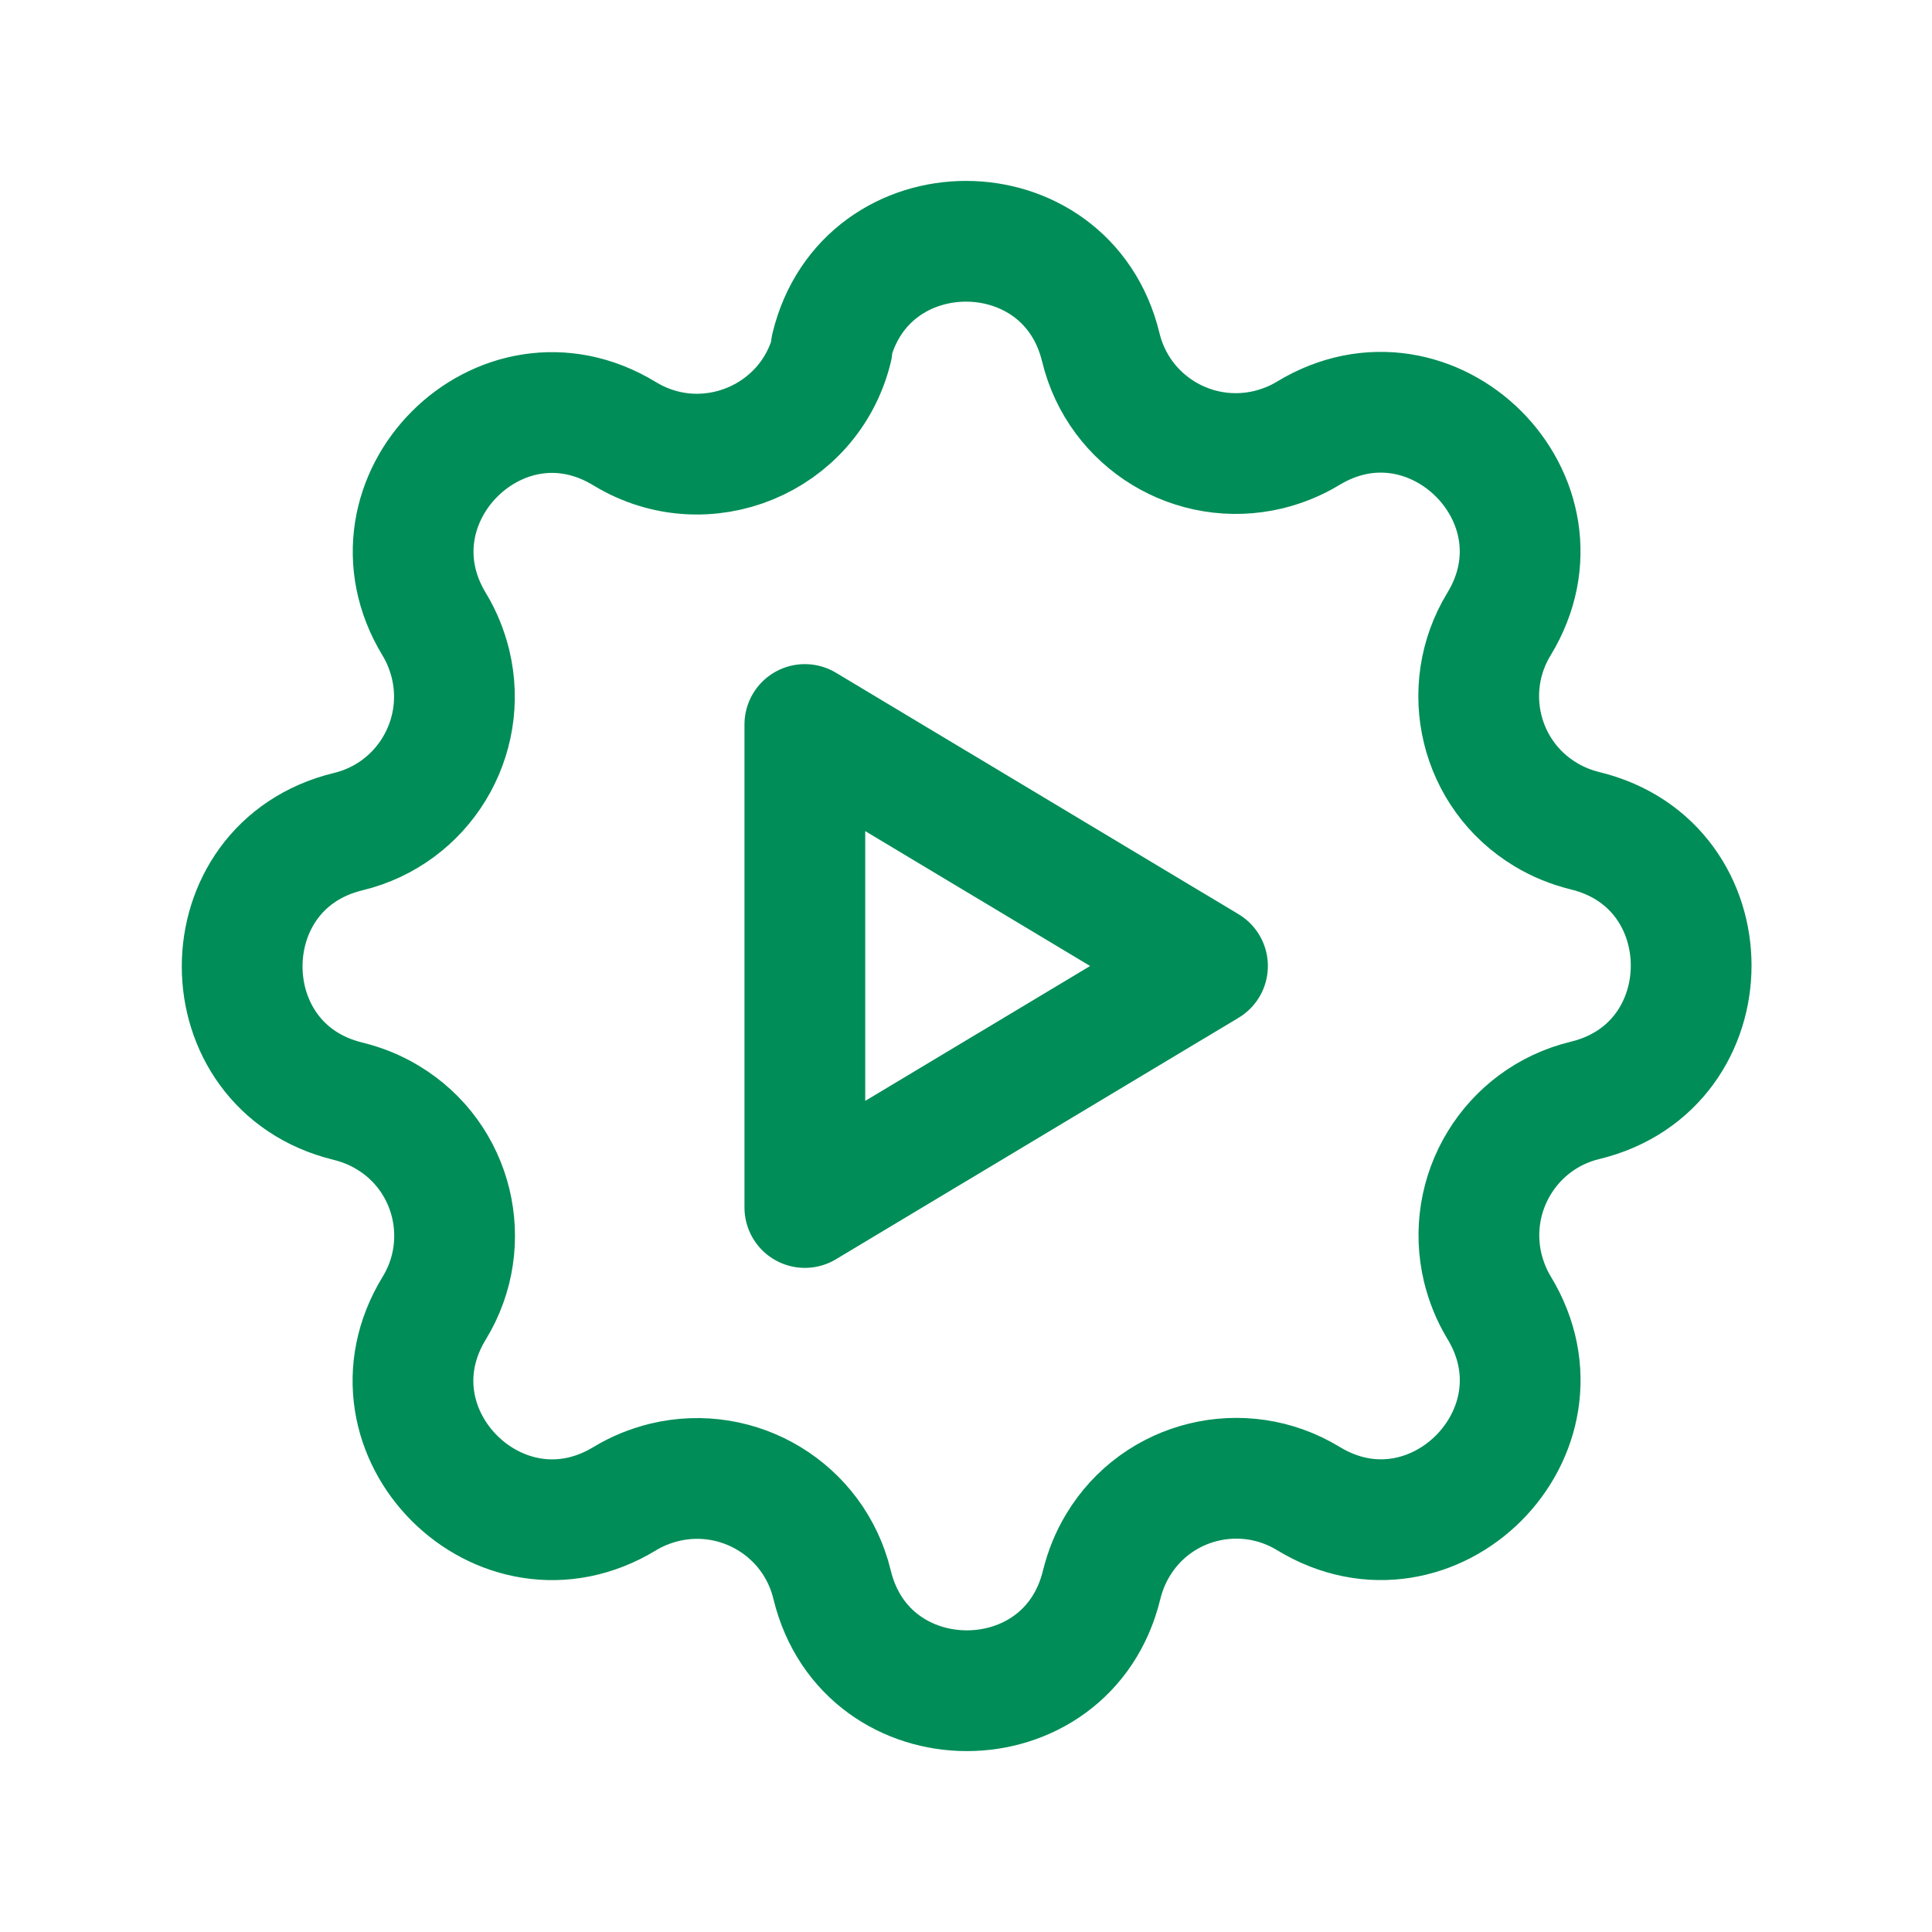
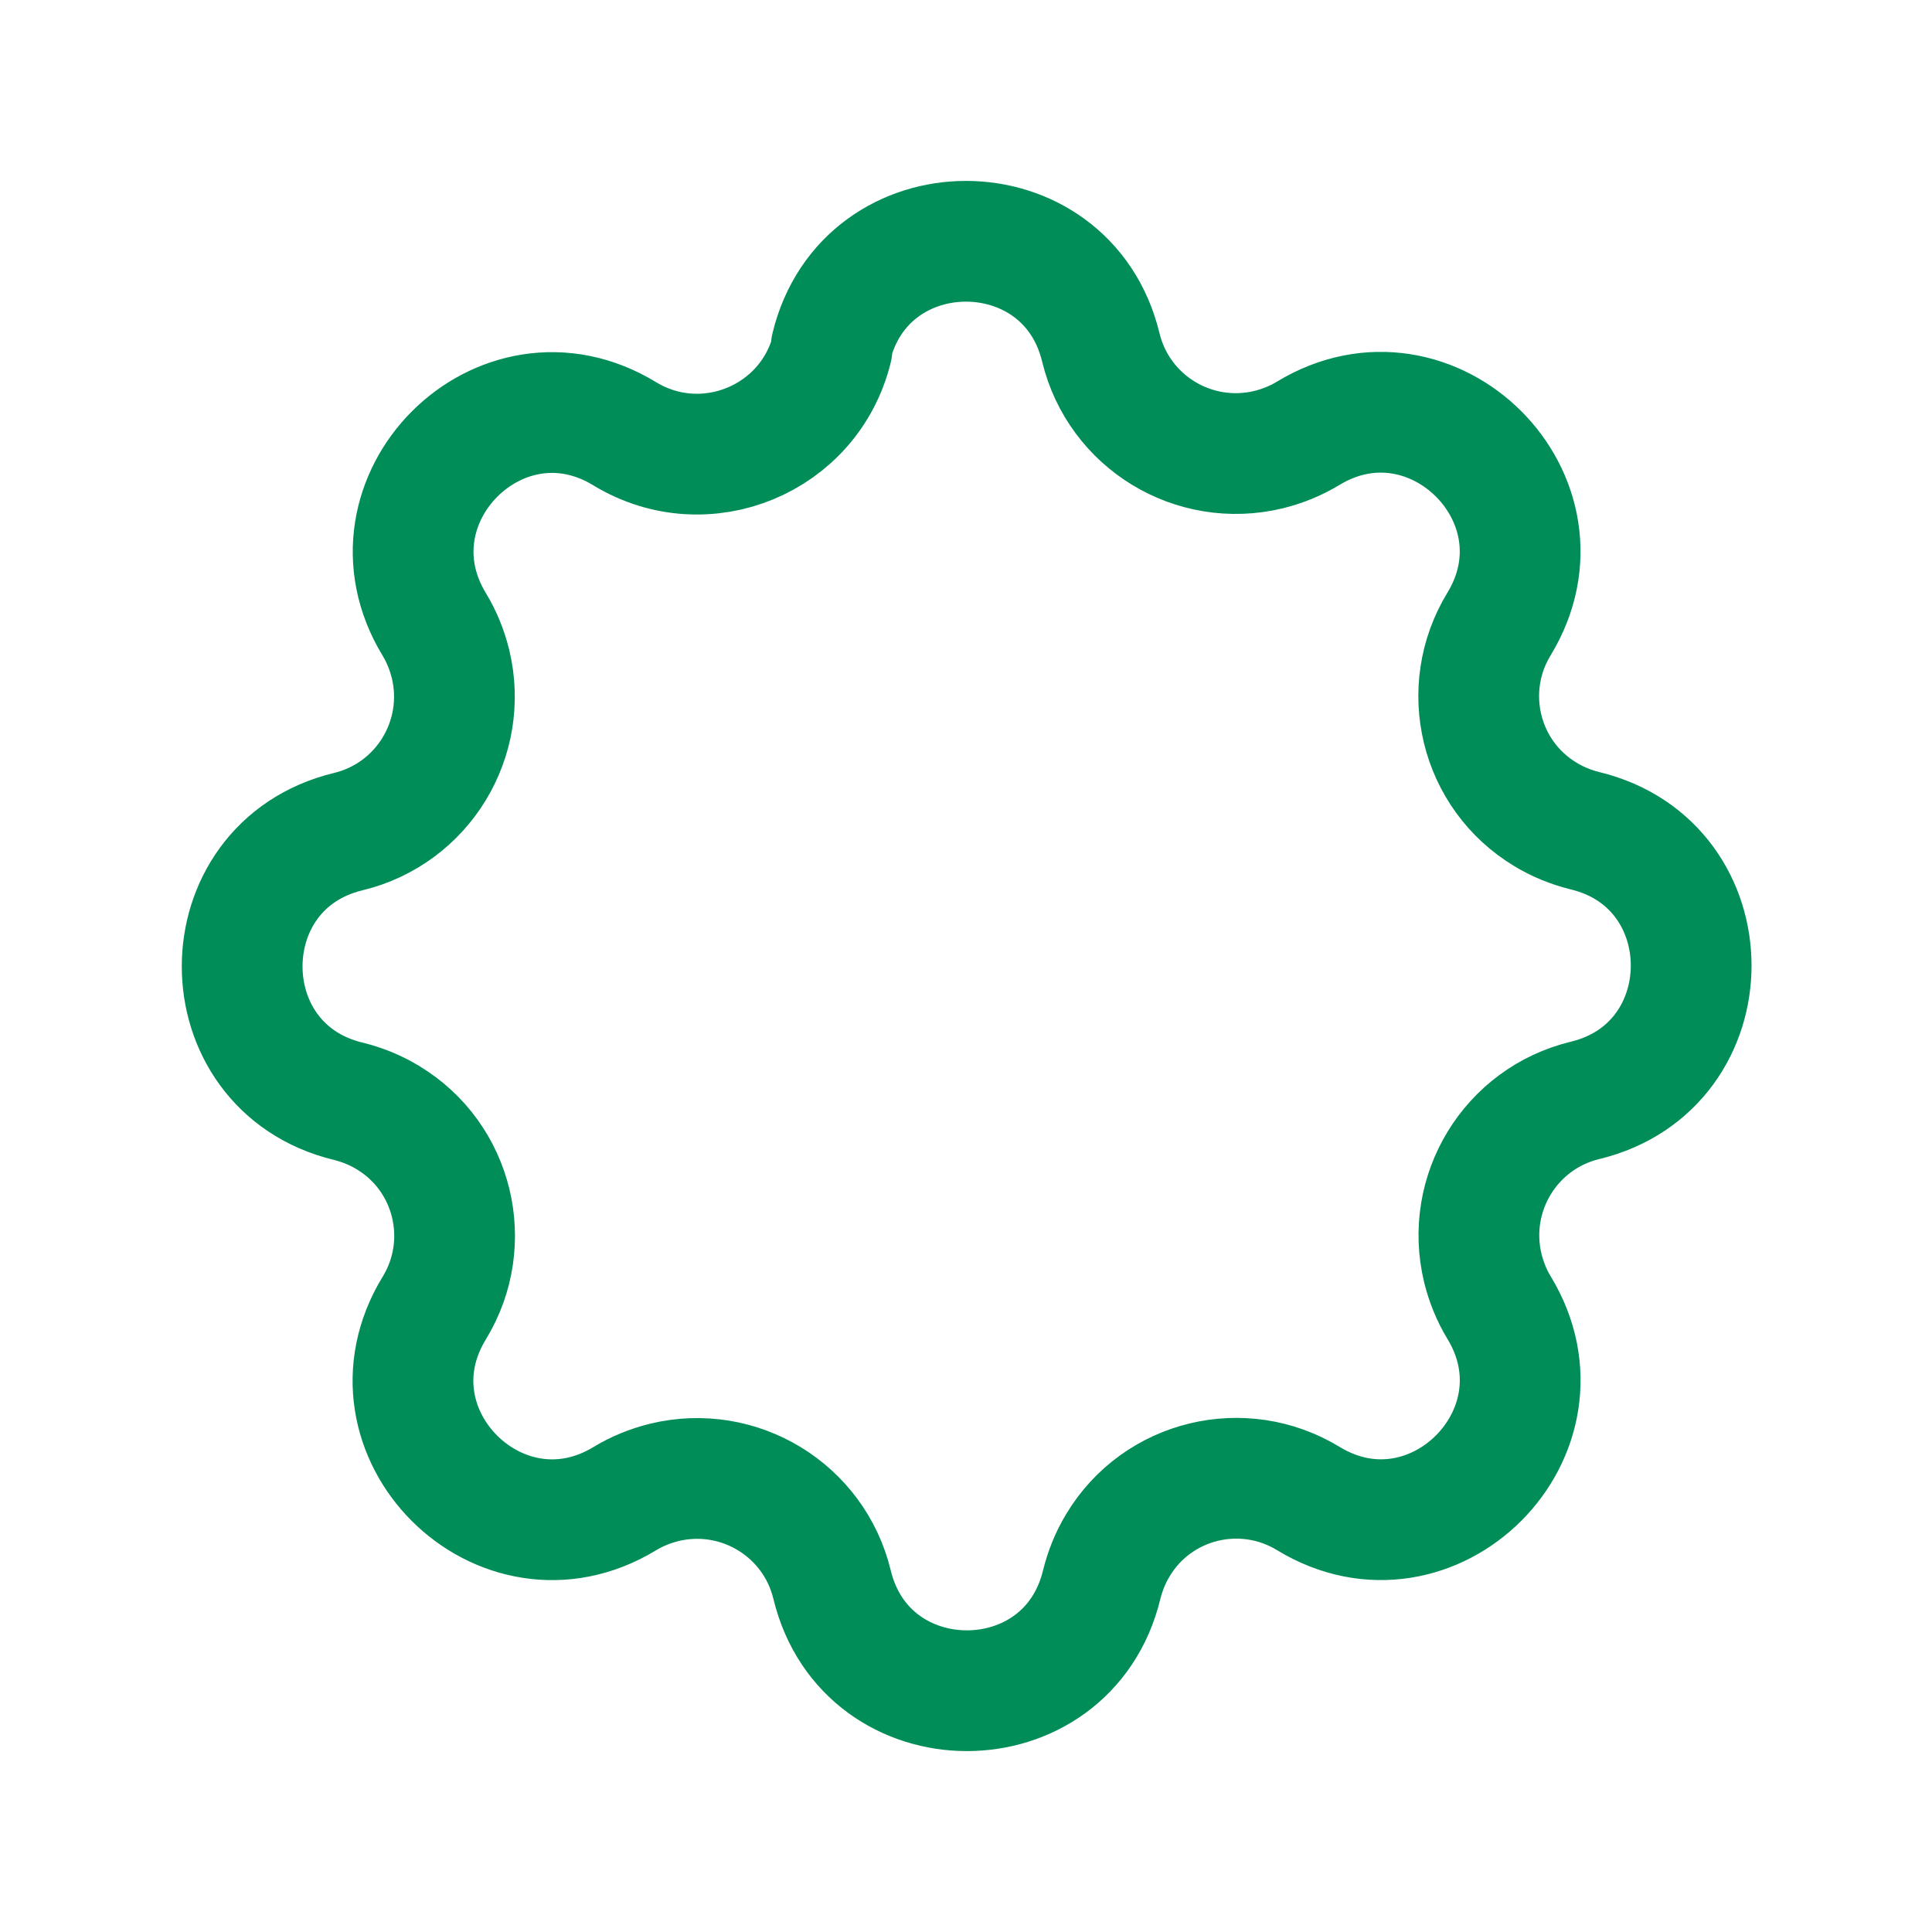
<svg xmlns="http://www.w3.org/2000/svg" id="Veränderung_3" data-name="Veränderung 3" version="1.1" viewBox="0 0 44 44">
  <defs>
    <style>
      .cls-1 {
        stroke-width: 0px;
      }

      .cls-1, .cls-2 {
        fill: none;
      }

      .cls-2 {
        stroke: #008d58;
        stroke-linecap: round;
        stroke-linejoin: round;
        stroke-width: 2.75px;
      }
    </style>
  </defs>
-   <path class="cls-1" d="M0,0h44v44H0V0Z" />
-   <path class="cls-2" d="M18.93,7.91c.78-3.22,5.36-3.22,6.14,0,.41,1.7,2.12,2.74,3.82,2.33.32-.08.62-.2.9-.37,2.83-1.72,6.07,1.51,4.35,4.34-.91,1.49-.44,3.44,1.06,4.34.28.17.58.29.9.37,3.22.78,3.22,5.36,0,6.14-1.7.41-2.74,2.12-2.33,3.82.08.32.2.62.37.9,1.72,2.83-1.51,6.07-4.34,4.35-1.49-.91-3.44-.44-4.34,1.06-.17.28-.29.58-.37.9-.78,3.22-5.36,3.22-6.14,0-.41-1.7-2.12-2.74-3.82-2.33-.32.08-.62.2-.9.37-2.83,1.72-6.07-1.51-4.34-4.34.91-1.49.44-3.44-1.06-4.34-.28-.17-.58-.29-.9-.37-3.22-.78-3.22-5.36,0-6.14,1.7-.41,2.74-2.12,2.33-3.82-.08-.32-.2-.62-.37-.9-1.72-2.83,1.51-6.07,4.34-4.34,1.83,1.11,4.21.13,4.72-1.95Z" />
-   <path class="cls-2" d="M18.33,16.5v11l9.17-5.5-9.17-5.5Z" />
+   <path class="cls-2" d="M18.93,7.91c.78-3.22,5.36-3.22,6.14,0,.41,1.7,2.12,2.74,3.82,2.33.32-.08.62-.2.9-.37,2.83-1.72,6.07,1.51,4.35,4.34-.91,1.49-.44,3.44,1.06,4.34.28.17.58.29.9.37,3.22.78,3.22,5.36,0,6.14-1.7.41-2.74,2.12-2.33,3.82.08.32.2.62.37.9,1.72,2.83-1.51,6.07-4.34,4.35-1.49-.91-3.44-.44-4.34,1.06-.17.28-.29.58-.37.9-.78,3.22-5.36,3.22-6.14,0-.41-1.7-2.12-2.74-3.82-2.33-.32.08-.62.2-.9.37-2.83,1.72-6.07-1.51-4.34-4.34.91-1.49.44-3.44-1.06-4.34-.28-.17-.58-.29-.9-.37-3.22-.78-3.22-5.36,0-6.14,1.7-.41,2.74-2.12,2.33-3.82-.08-.32-.2-.62-.37-.9-1.72-2.83,1.51-6.07,4.34-4.34,1.83,1.11,4.21.13,4.72-1.95" />
</svg>